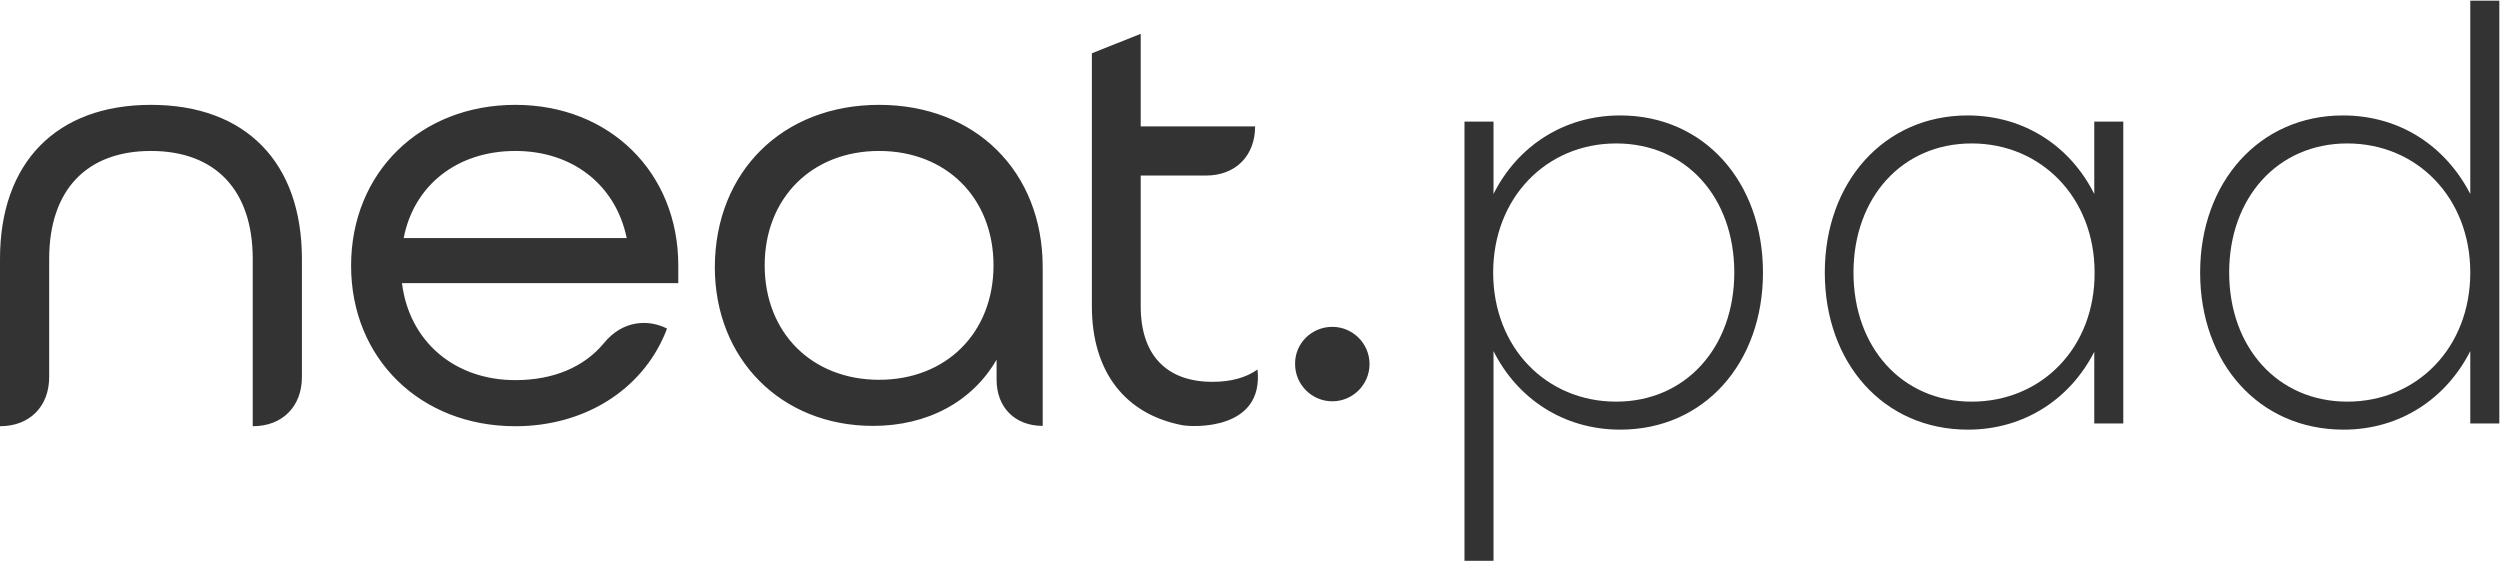
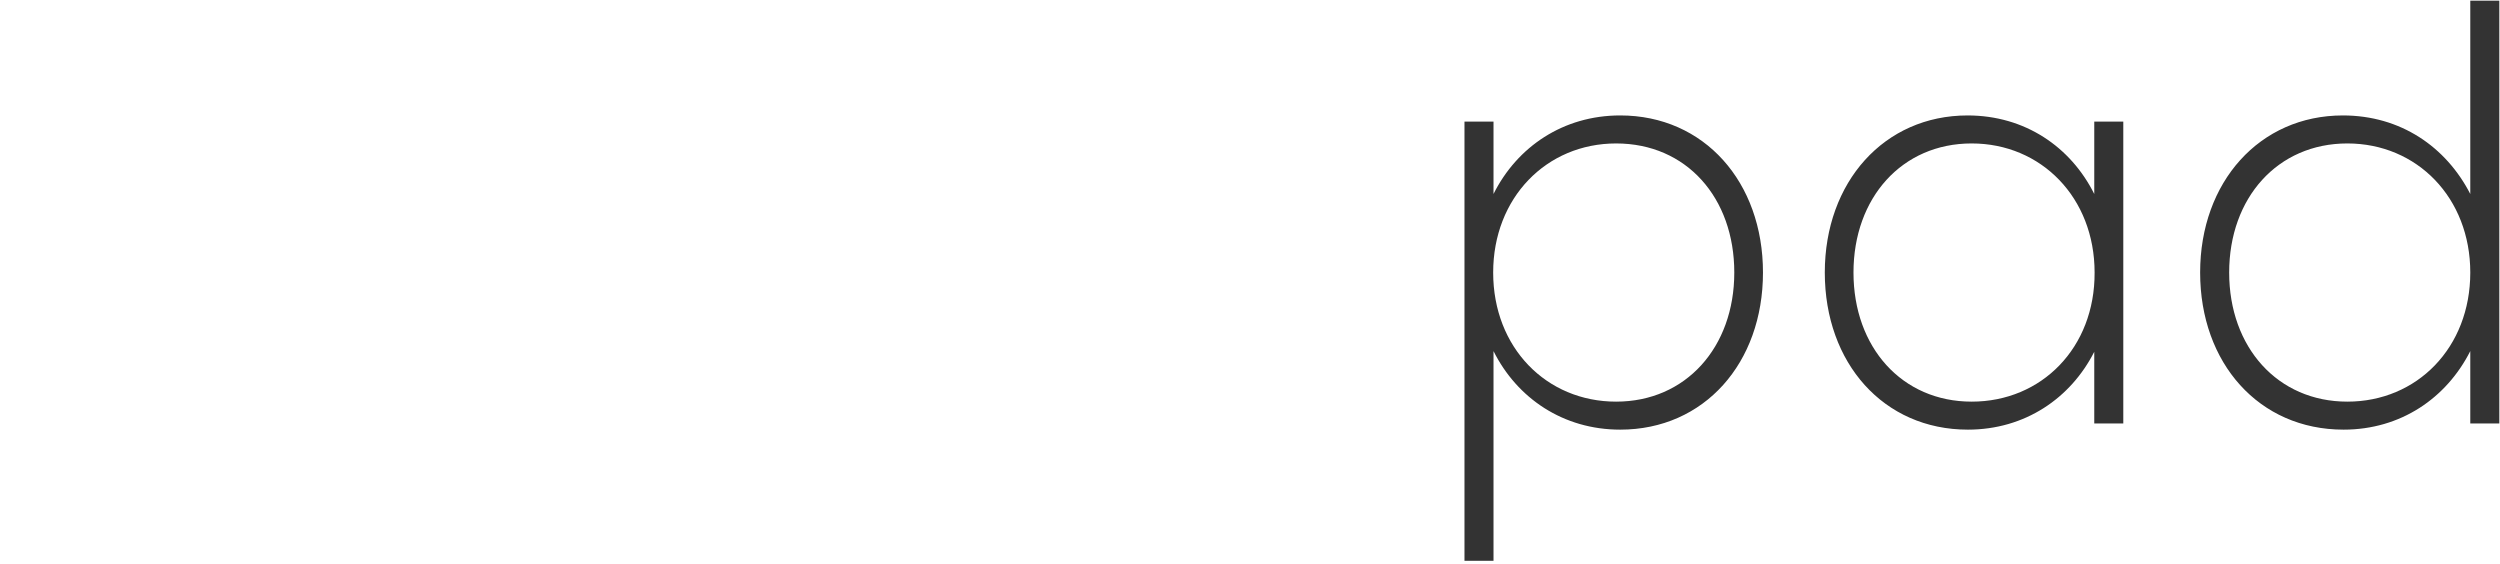
<svg xmlns="http://www.w3.org/2000/svg" version="1.1" id="Calque_1" x="0px" y="0px" viewBox="0 0 732 165" style="enable-background:new 0 0 732 165;" xml:space="preserve">
  <style type="text/css">
	.st0{fill-rule:evenodd;clip-rule:evenodd;fill:#333333;}
	.st1{fill:#333333;}
</style>
  <g id="Brand">
    <g id="logos" transform="translate(-150, -1011)">
      <g id="neat-pad" transform="translate(150, 1011)">
-         <path id="neat" class="st0" d="M44.2,30.7c27.7,0,44.2,16.8,44.2,45.1l0,0v34.6c0,8.6-5.7,14.4-14.4,14.4l0,0v-14.4l0-34.6     c0-20.1-10.9-31.6-29.8-31.6S14.4,55.7,14.4,75.8l0,0l0,34.6c0,8.6-5.7,14.4-14.4,14.4l0,0v-14.4l0-34.6     C0,47.6,16.5,30.7,44.2,30.7z M150.9,30.7c27.6,0,47.7,19.8,47.7,47l0,0v5.2h-80.9c2.1,17,15.3,28.4,33.2,28.4     c11.1,0,20.1-3.8,25.9-10.8c5.6-6.9,13.2-7,18.5-4.3l0,0l-0.5,1.3c-7,16.9-23.9,27.3-43.9,27.3c-27.8,0-48.1-19.8-48.1-47     C102.8,50.5,123.1,30.7,150.9,30.7z M257.4,30.7c28.2,0,47.9,19.5,47.9,47.5l0,0l0,46.5c-8.1,0-13.5-5.4-13.5-13.5l0,0v-5.9     c-7.1,12.3-20.2,19.4-36.2,19.4c-26.8,0-46.3-19.5-46.3-46.5C209.4,50.3,229.1,30.7,257.4,30.7z M334,9.9V37h33.5     c0,8.6-5.7,14.4-14.4,14.4l0,0H334v38.3c0,14.2,7.5,22.1,21,22.1c5.4,0,9.8-1.2,13.2-3.6c1.9,17.8-18.7,16.9-22,16.3     c-16.8-3.2-26.5-15.7-26.5-34.8l0,0V15.6L334,9.9z M390.1,95.7c6,0,10.9,4.9,10.9,10.9c0,6-4.9,10.9-10.9,10.9     c-6,0-10.9-4.9-10.9-10.9C379.1,100.6,384,95.7,390.1,95.7z M257.4,44.2c-19.7,0-33.5,13.8-33.5,33.5c0,19.7,13.8,33.5,33.5,33.5     s33.5-13.8,33.5-33.5C290.9,58,277.1,44.2,257.4,44.2z M150.9,44.2c-17,0-29.7,10-32.7,25.5l0,0h65.3     C180.3,54.2,167.7,44.2,150.9,44.2z" />
        <path id="pad" class="st1" d="M437.3,164.2v-61.4c6.9,13.8,20.4,23,37.1,23c24.6,0,41.8-19.5,41.8-46s-17.2-46-41.8-46     c-16.7,0-30.2,9.2-37.1,23V35.6h-8.5v128.6H437.3z M473.2,117.6c-20.4,0-36-15.8-36-37.8c0-21.9,15.6-37.8,36-37.8     c20.6,0,34.6,15.9,34.6,37.8S493.6,117.6,473.2,117.6z M576.2,125.8c16.7,0,30.1-9.2,37-22.8V124h8.5V35.6h-8.5v21.2     c-6.9-13.8-20.3-23-37.1-23c-24.4,0-41.8,19.5-41.8,46S551.5,125.8,576.2,125.8z M577.3,117.6c-20.4,0-34.6-15.9-34.6-37.8     S556.9,42,577.3,42c20.4,0,36,15.9,36,37.8C613.4,101.8,597.8,117.6,577.3,117.6z M686.2,125.8c16.7,0,30.1-9.2,37.1-23V124h8.5     V0.2h-8.5v56.6c-7.1-13.8-20.4-23-37.3-23c-24.4,0-41.8,19.5-41.8,46S661.4,125.8,686.2,125.8z M687.3,117.6     c-20.4,0-34.6-15.9-34.6-37.8S666.9,42,687.3,42c20.4,0,36,15.9,36,37.8C723.3,101.8,707.7,117.6,687.3,117.6z" />
      </g>
    </g>
  </g>
</svg>